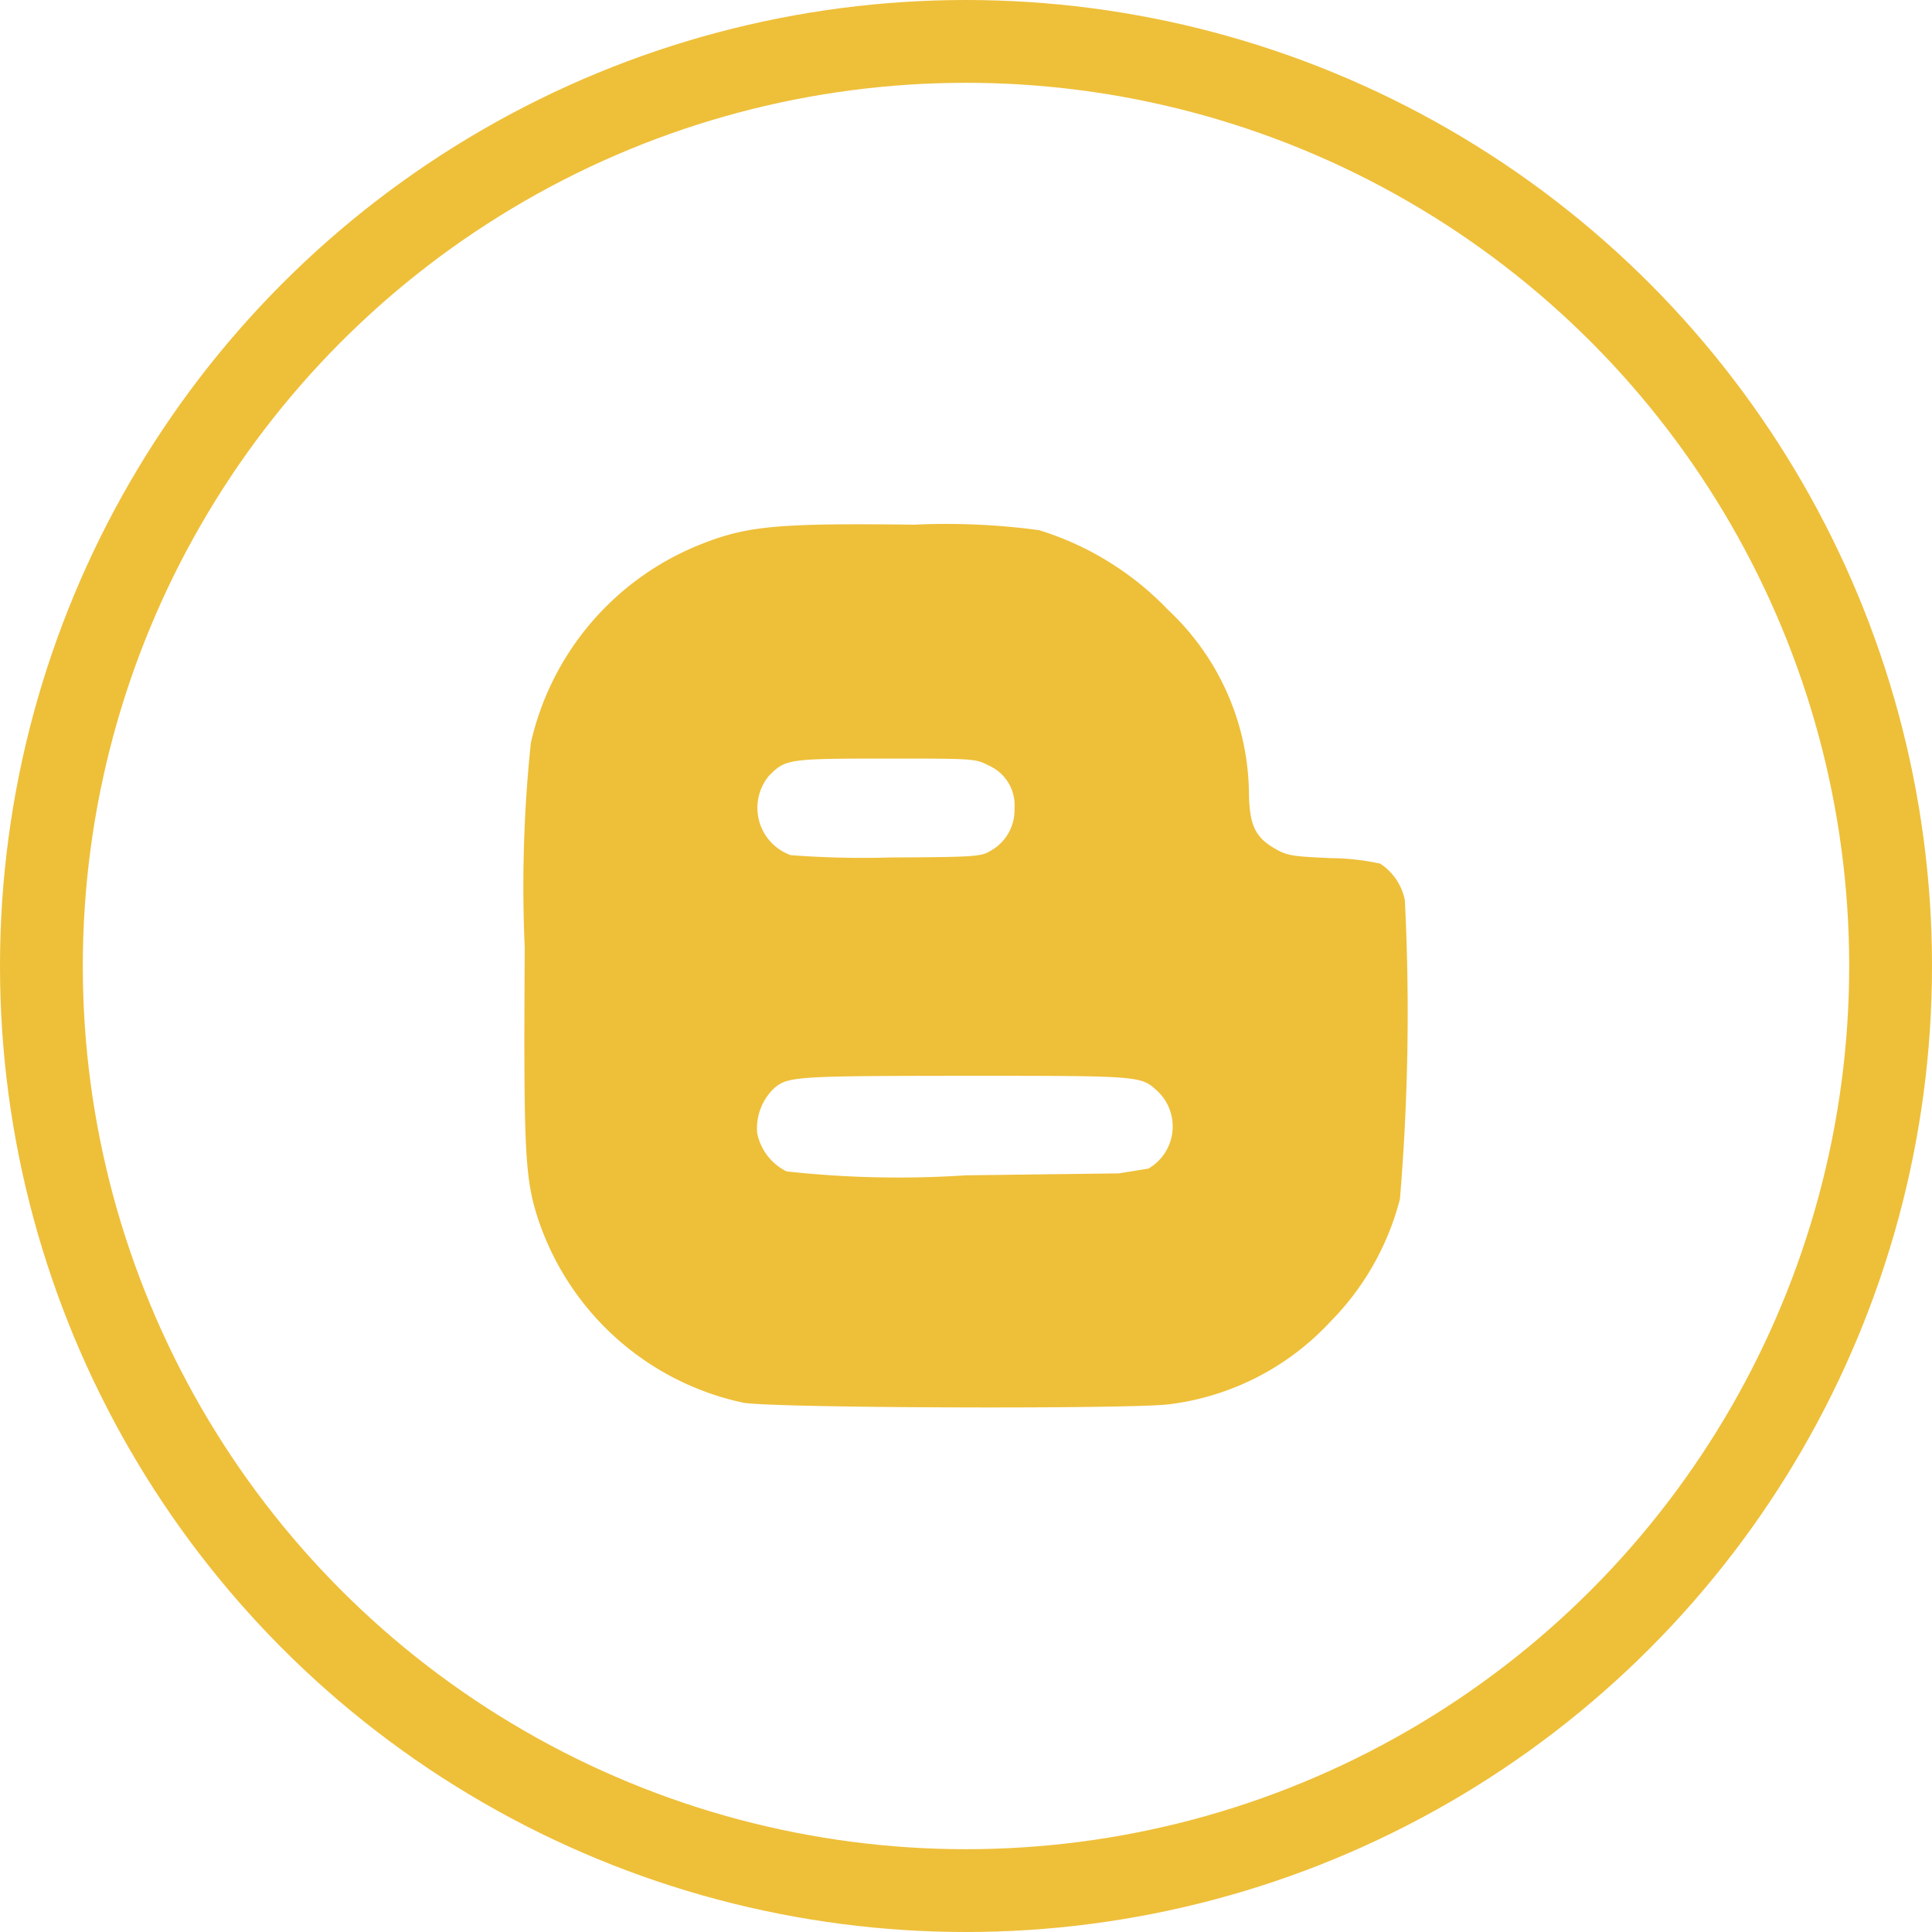
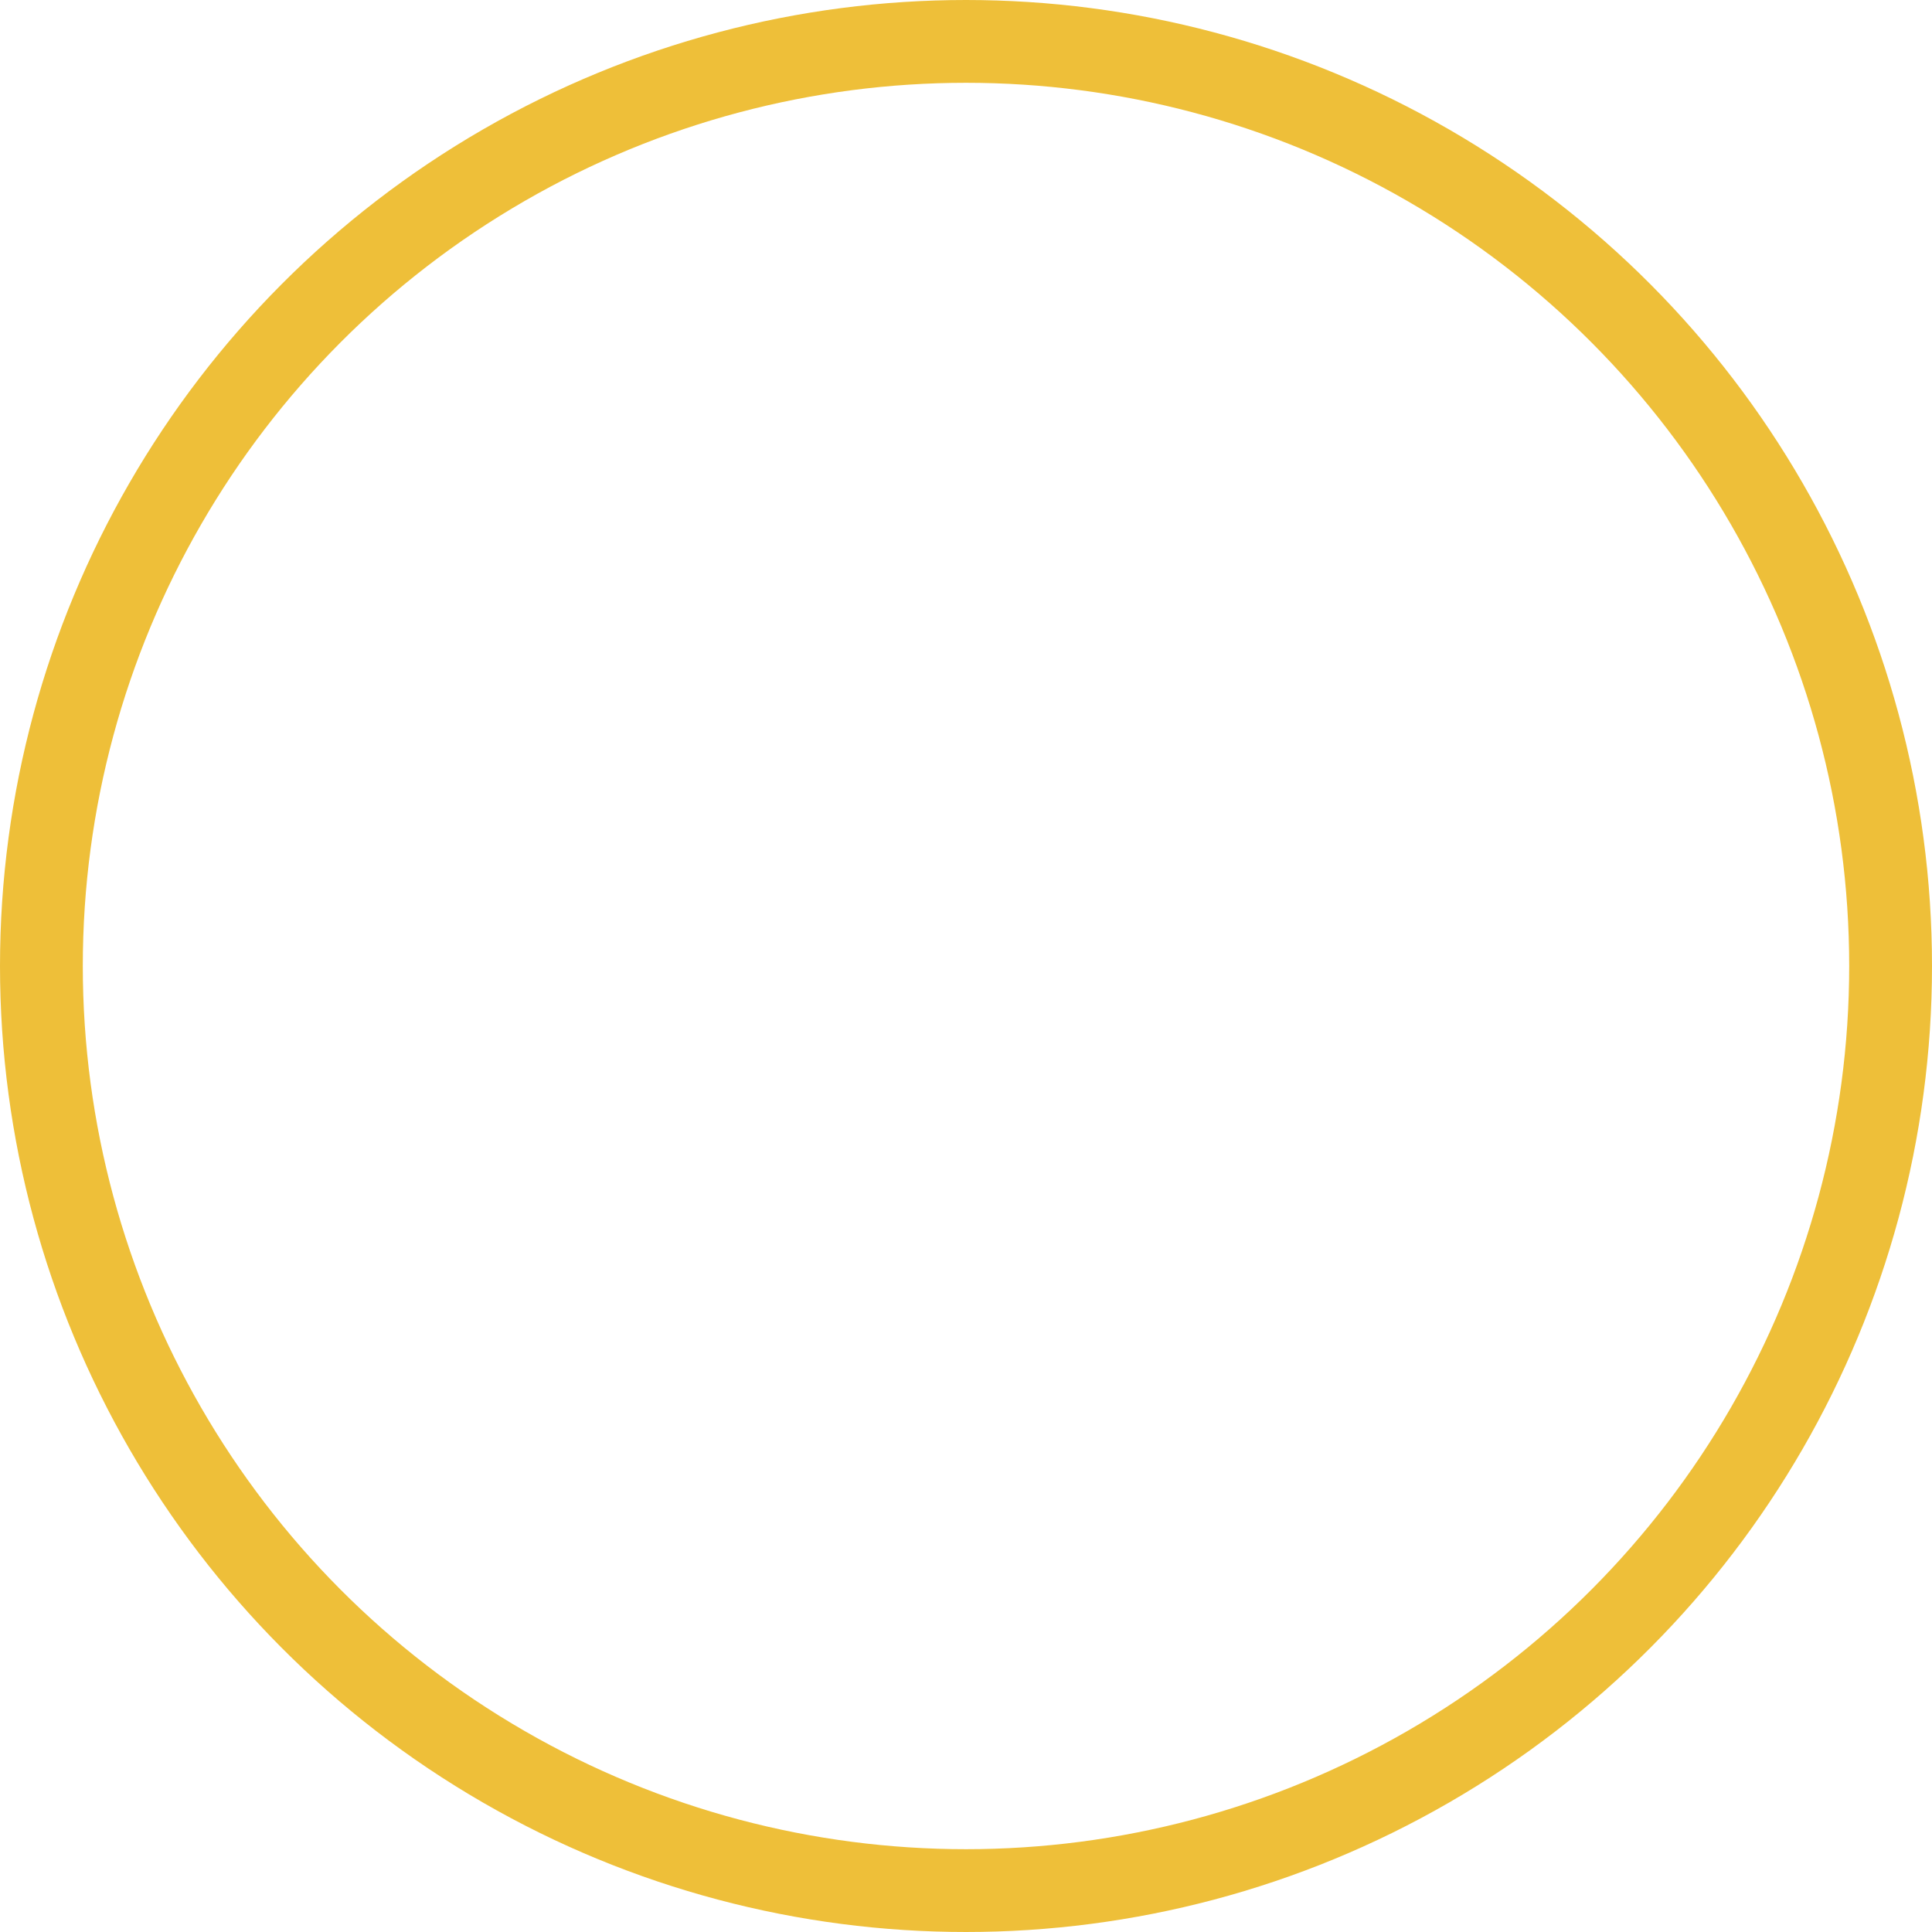
<svg xmlns="http://www.w3.org/2000/svg" id="blog" width="35" height="35" viewBox="0 0 35 35">
  <g id="Elipse_1318" data-name="Elipse 1318" fill="none" stroke="#eebf39" stroke-width="1.5">
-     <circle cx="17.5" cy="17.5" r="17.5" stroke="none" />
    <circle cx="17.5" cy="17.5" r="16.75" fill="none" />
  </g>
-   <path id="blog-2" data-name="blog" d="M15.977,38.915a1.03,1.03,0,0,0-.446-.661,4.312,4.312,0,0,0-.893-.1c-.718-.032-.8-.046-1.025-.179-.361-.211-.457-.439-.461-1.054a4.609,4.609,0,0,0-1.461-3.261,5.45,5.45,0,0,0-2.339-1.447,12.5,12.5,0,0,0-2.261-.1c-2.479-.029-3.029.021-3.872.357A5.076,5.076,0,0,0,.144,36.065a25.042,25.042,0,0,0-.111,3.711c-.021,3.625,0,4.157.229,4.875a5.022,5.022,0,0,0,3.729,3.368c.529.1,7.047.118,7.715.029a4.783,4.783,0,0,0,2.925-1.5,4.89,4.89,0,0,0,1.257-2.218A40.535,40.535,0,0,0,15.977,38.915Zm-11.5-2.272c.279-.282.357-.293,2.1-.293,1.568,0,1.622,0,1.85.121a.786.786,0,0,1,.479.782.844.844,0,0,1-.439.771c-.164.1-.261.111-1.8.118A17.46,17.46,0,0,1,4.852,38.1.91.91,0,0,1,4.473,36.644Zm6.85,7.136-.532.086L8.023,43.9a18.541,18.541,0,0,1-3.247-.071.993.993,0,0,1-.532-.693,1.008,1.008,0,0,1,.293-.8c.254-.229.364-.236,3.475-.239,3.2,0,3.182,0,3.486.279a.882.882,0,0,1-.175,1.407Z" transform="translate(9.473 -22.608)" fill="#eebf39" />
</svg>